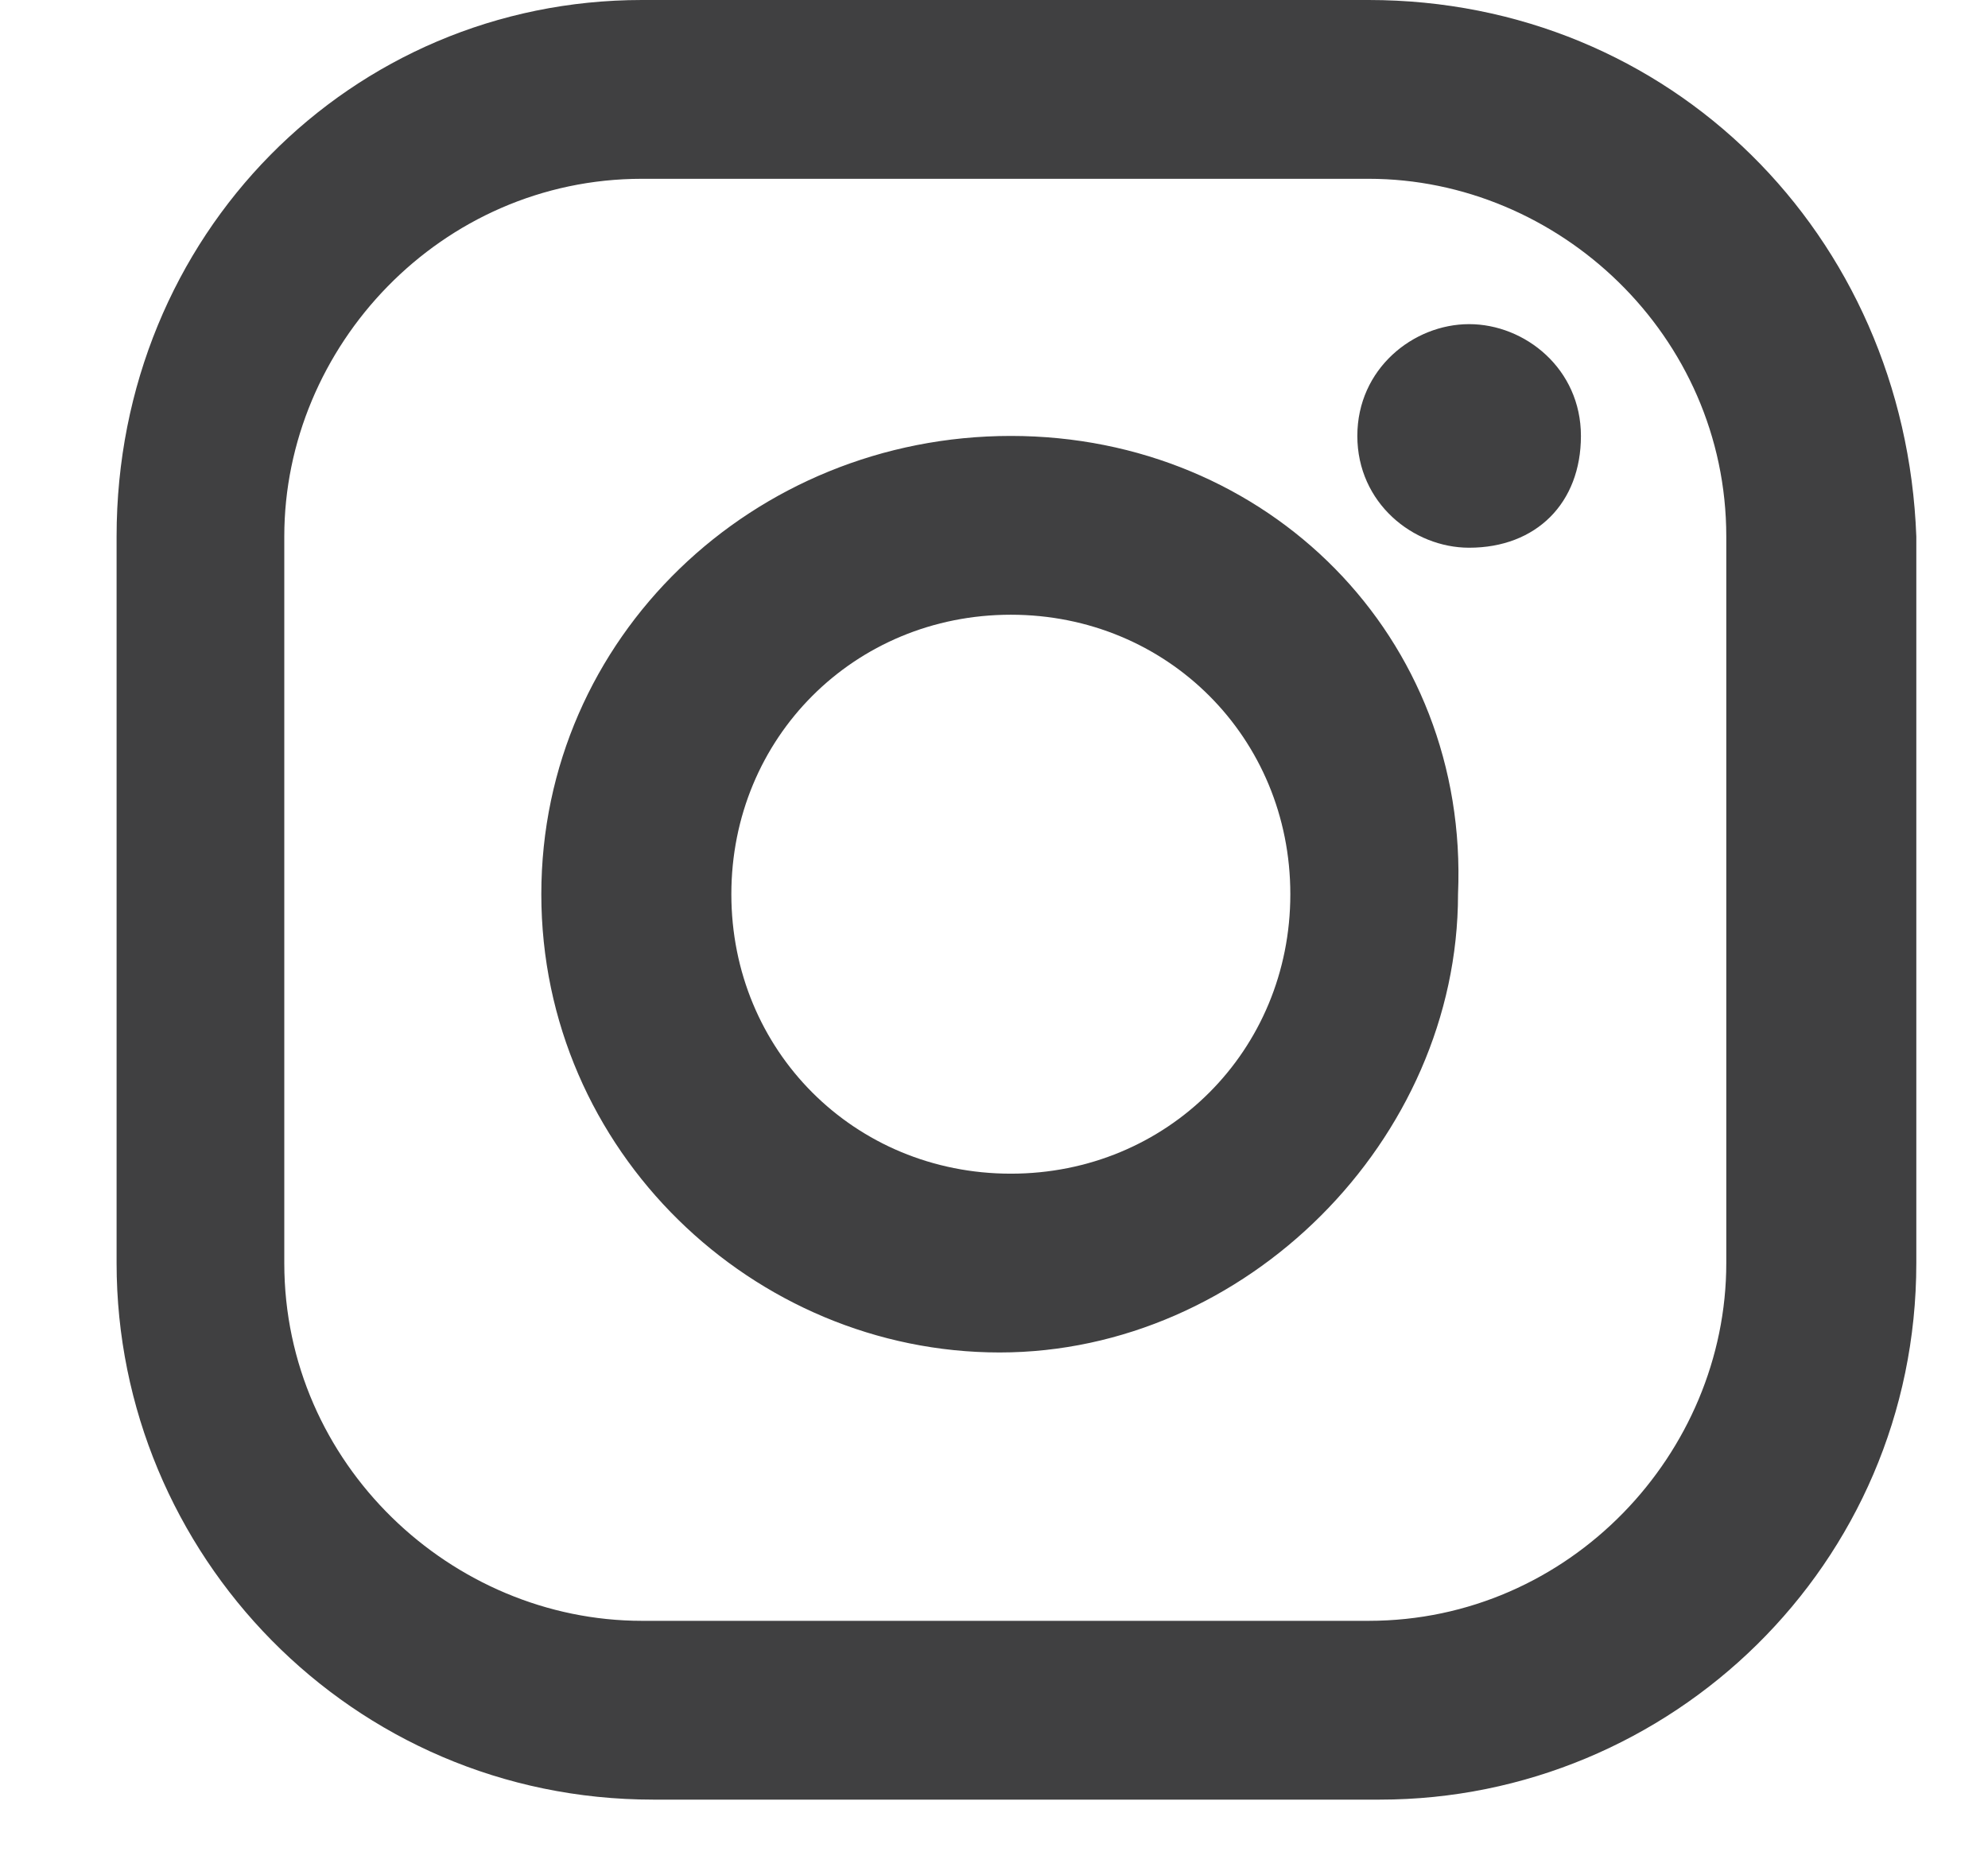
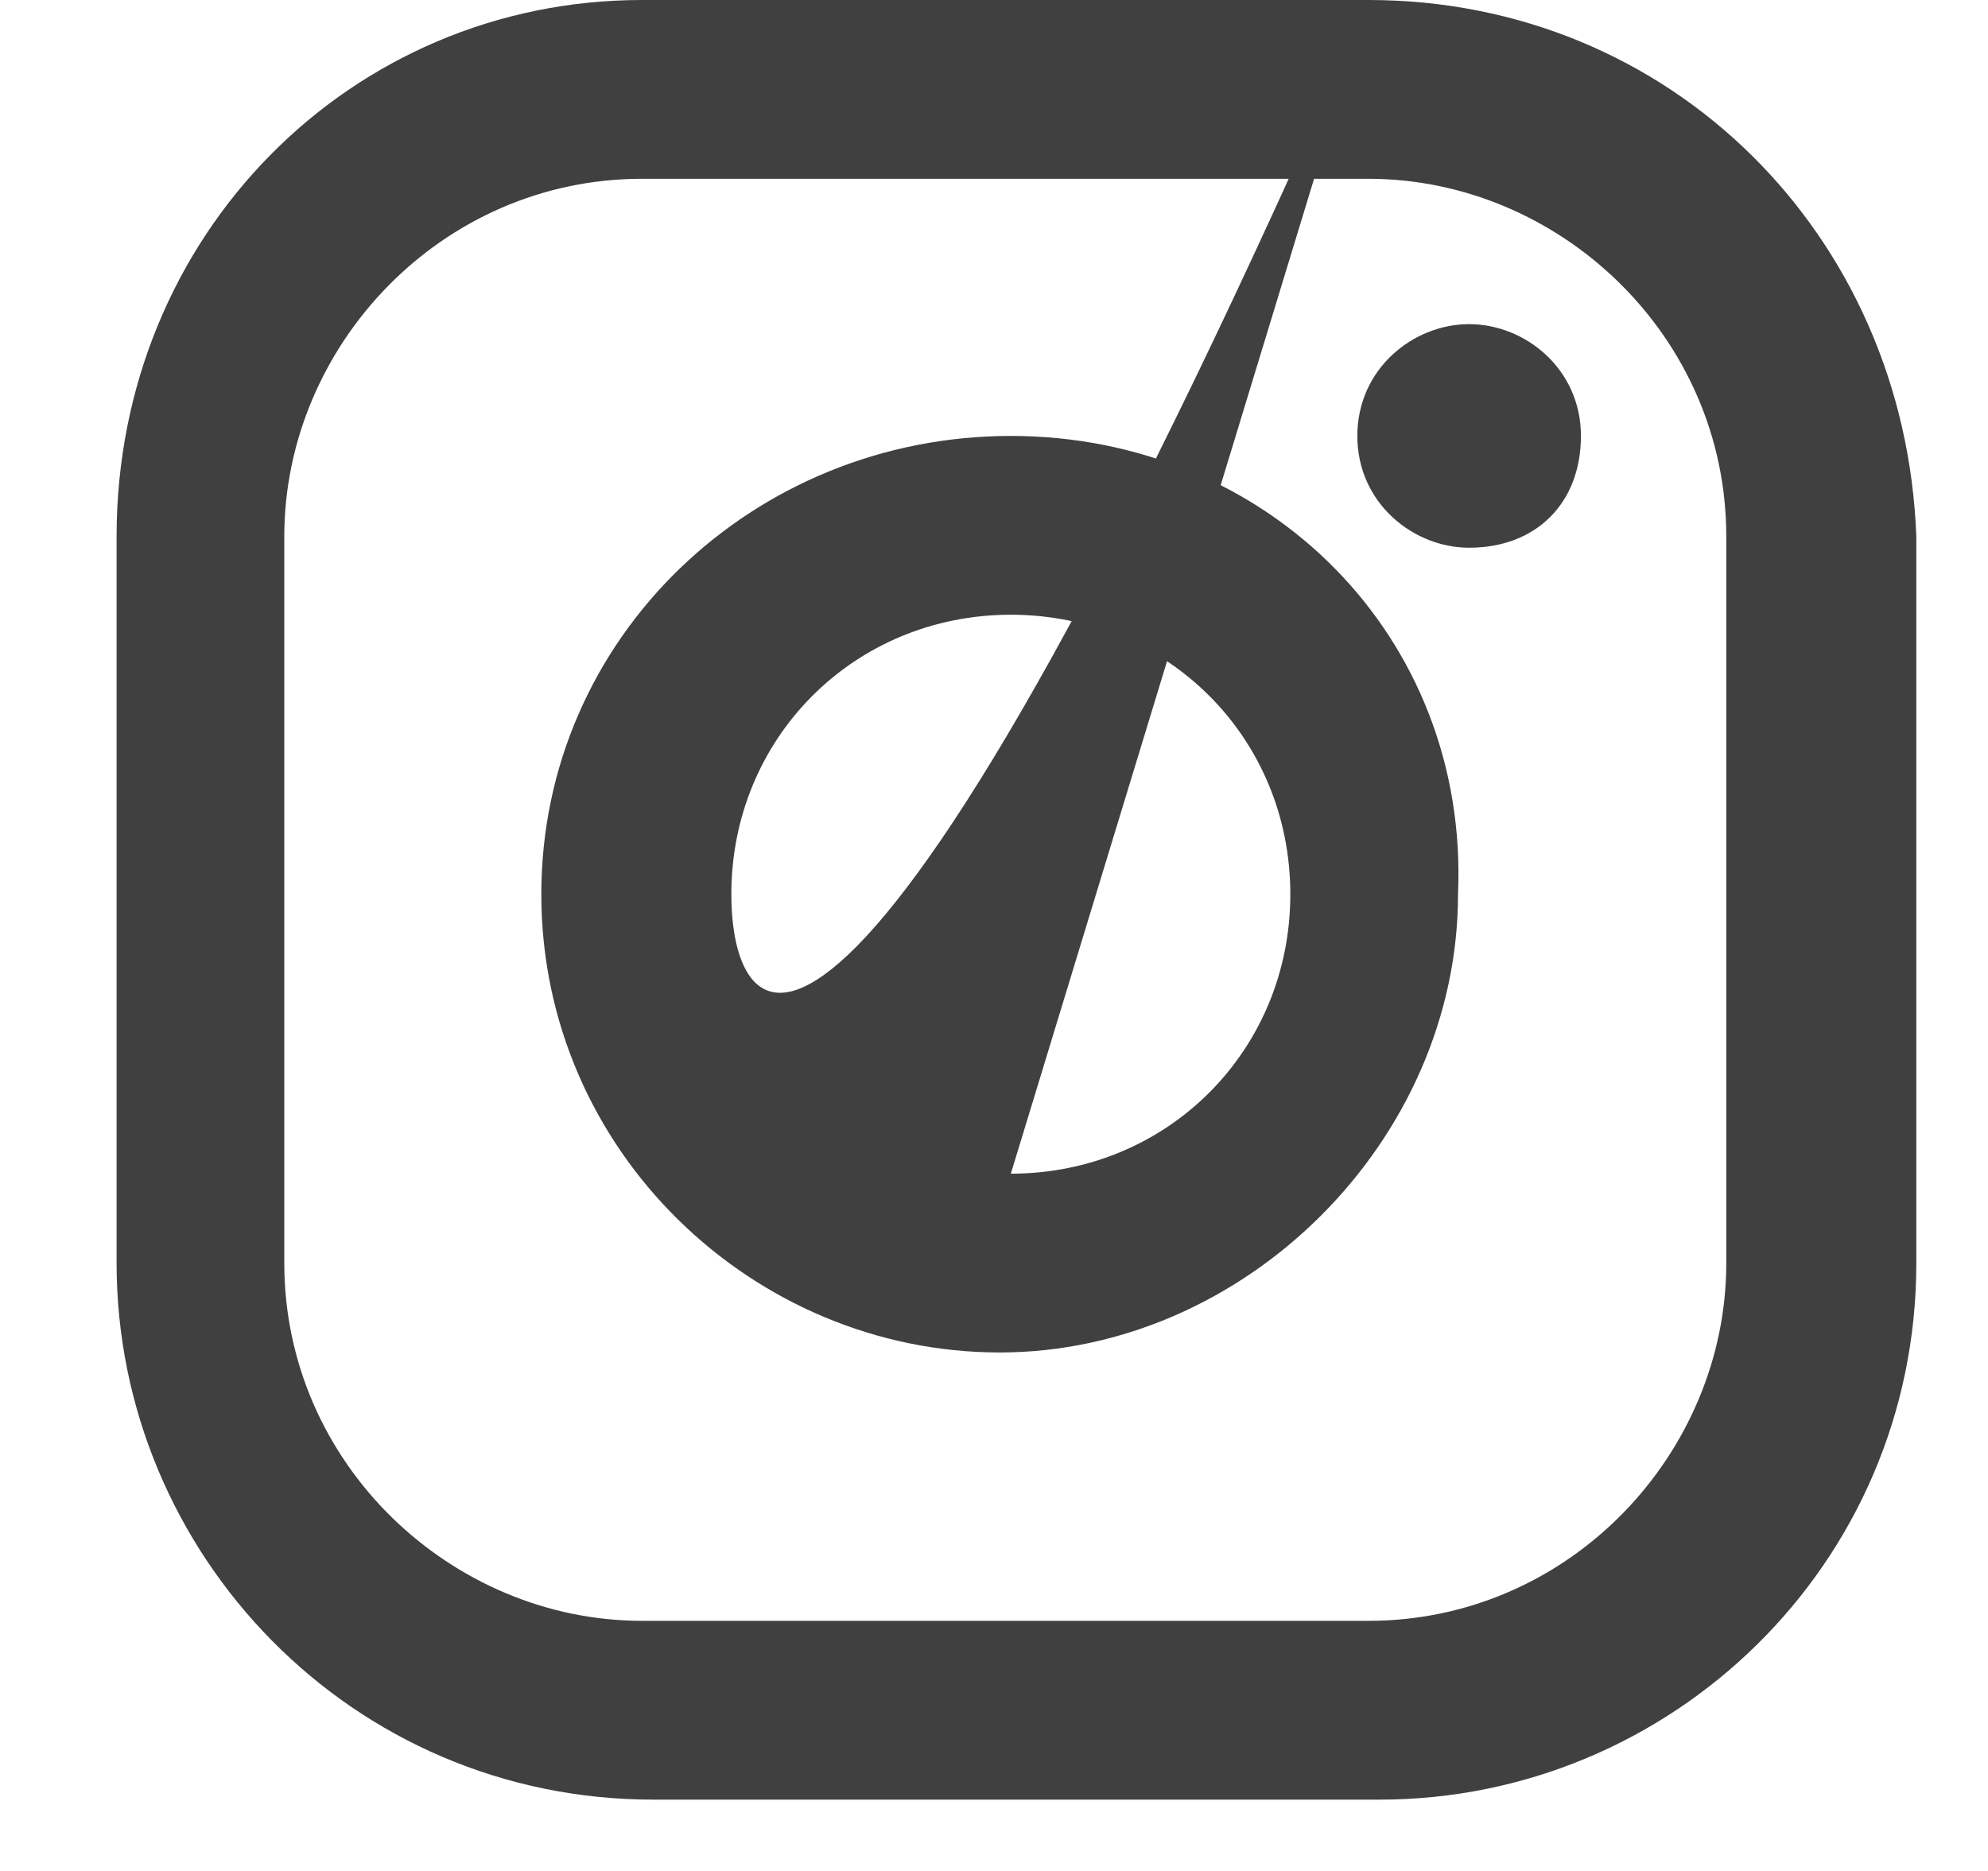
<svg xmlns="http://www.w3.org/2000/svg" width="17" height="16" viewBox="0 0 17 16" fill="none">
-   <path d="M14.762 10.802C14.762 12.427 13.424 13.861 11.703 13.861H5.49C3.865 13.861 2.431 12.522 2.431 10.802V4.588C2.431 2.963 3.769 1.529 5.49 1.529H11.703C13.328 1.529 14.762 2.868 14.762 4.588V10.802ZM11.703 0H5.49C3.004 0 0.997 2.007 0.997 4.588V10.802C0.997 13.287 3.004 15.39 5.585 15.39H11.799C14.284 15.39 16.387 13.383 16.387 10.802V4.588C16.291 2.007 14.284 0 11.703 0ZM8.644 10.037C7.306 10.037 6.254 8.985 6.254 7.647C6.254 6.309 7.306 5.257 8.644 5.257C9.982 5.257 11.034 6.309 11.034 7.647C11.034 8.985 9.982 10.037 8.644 10.037ZM8.644 3.728C6.445 3.728 4.629 5.449 4.629 7.647C4.629 9.846 6.445 11.566 8.548 11.566C10.651 11.566 12.468 9.75 12.468 7.647C12.563 5.449 10.843 3.728 8.644 3.728ZM12.563 2.772C13.041 2.772 13.519 3.154 13.519 3.728C13.519 4.302 13.137 4.684 12.563 4.684C12.085 4.684 11.607 4.302 11.607 3.728C11.607 3.154 12.085 2.772 12.563 2.772Z" fill="#404041" />
+   <path d="M14.762 10.802C14.762 12.427 13.424 13.861 11.703 13.861H5.49C3.865 13.861 2.431 12.522 2.431 10.802V4.588C2.431 2.963 3.769 1.529 5.49 1.529H11.703C13.328 1.529 14.762 2.868 14.762 4.588V10.802ZM11.703 0H5.49C3.004 0 0.997 2.007 0.997 4.588V10.802C0.997 13.287 3.004 15.39 5.585 15.39H11.799C14.284 15.39 16.387 13.383 16.387 10.802V4.588C16.291 2.007 14.284 0 11.703 0ZC7.306 10.037 6.254 8.985 6.254 7.647C6.254 6.309 7.306 5.257 8.644 5.257C9.982 5.257 11.034 6.309 11.034 7.647C11.034 8.985 9.982 10.037 8.644 10.037ZM8.644 3.728C6.445 3.728 4.629 5.449 4.629 7.647C4.629 9.846 6.445 11.566 8.548 11.566C10.651 11.566 12.468 9.75 12.468 7.647C12.563 5.449 10.843 3.728 8.644 3.728ZM12.563 2.772C13.041 2.772 13.519 3.154 13.519 3.728C13.519 4.302 13.137 4.684 12.563 4.684C12.085 4.684 11.607 4.302 11.607 3.728C11.607 3.154 12.085 2.772 12.563 2.772Z" fill="#404041" />
</svg>